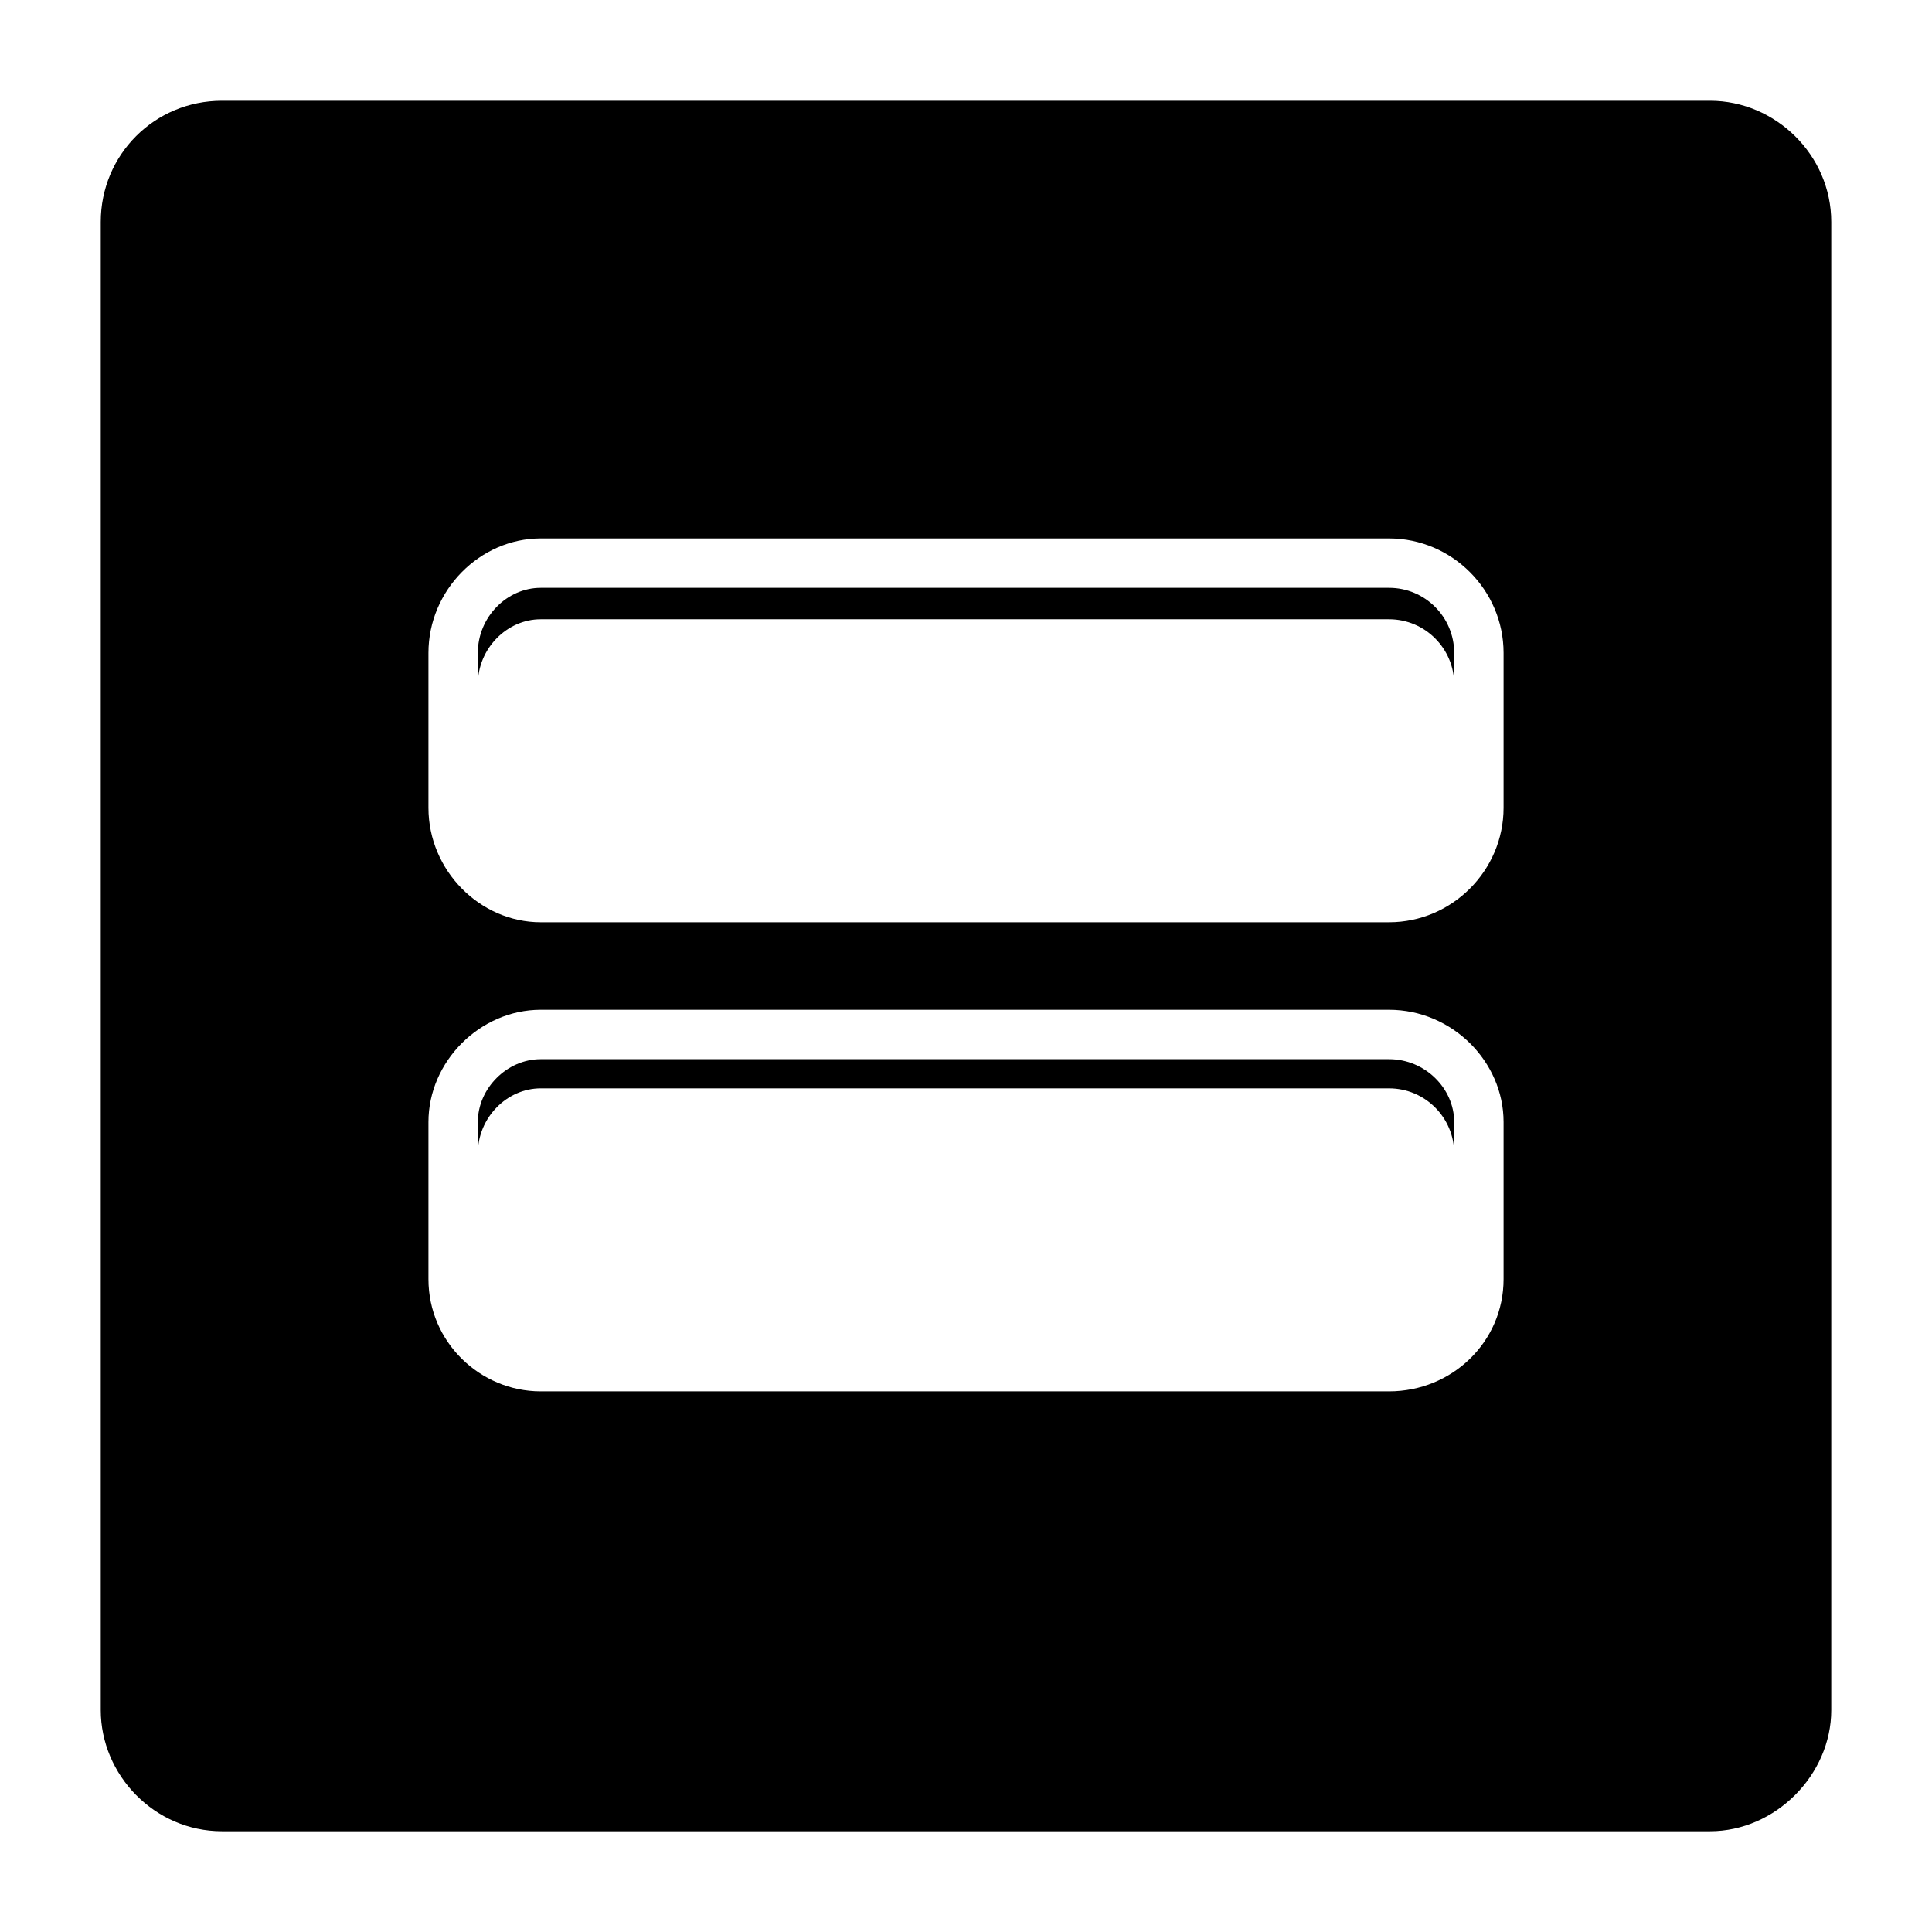
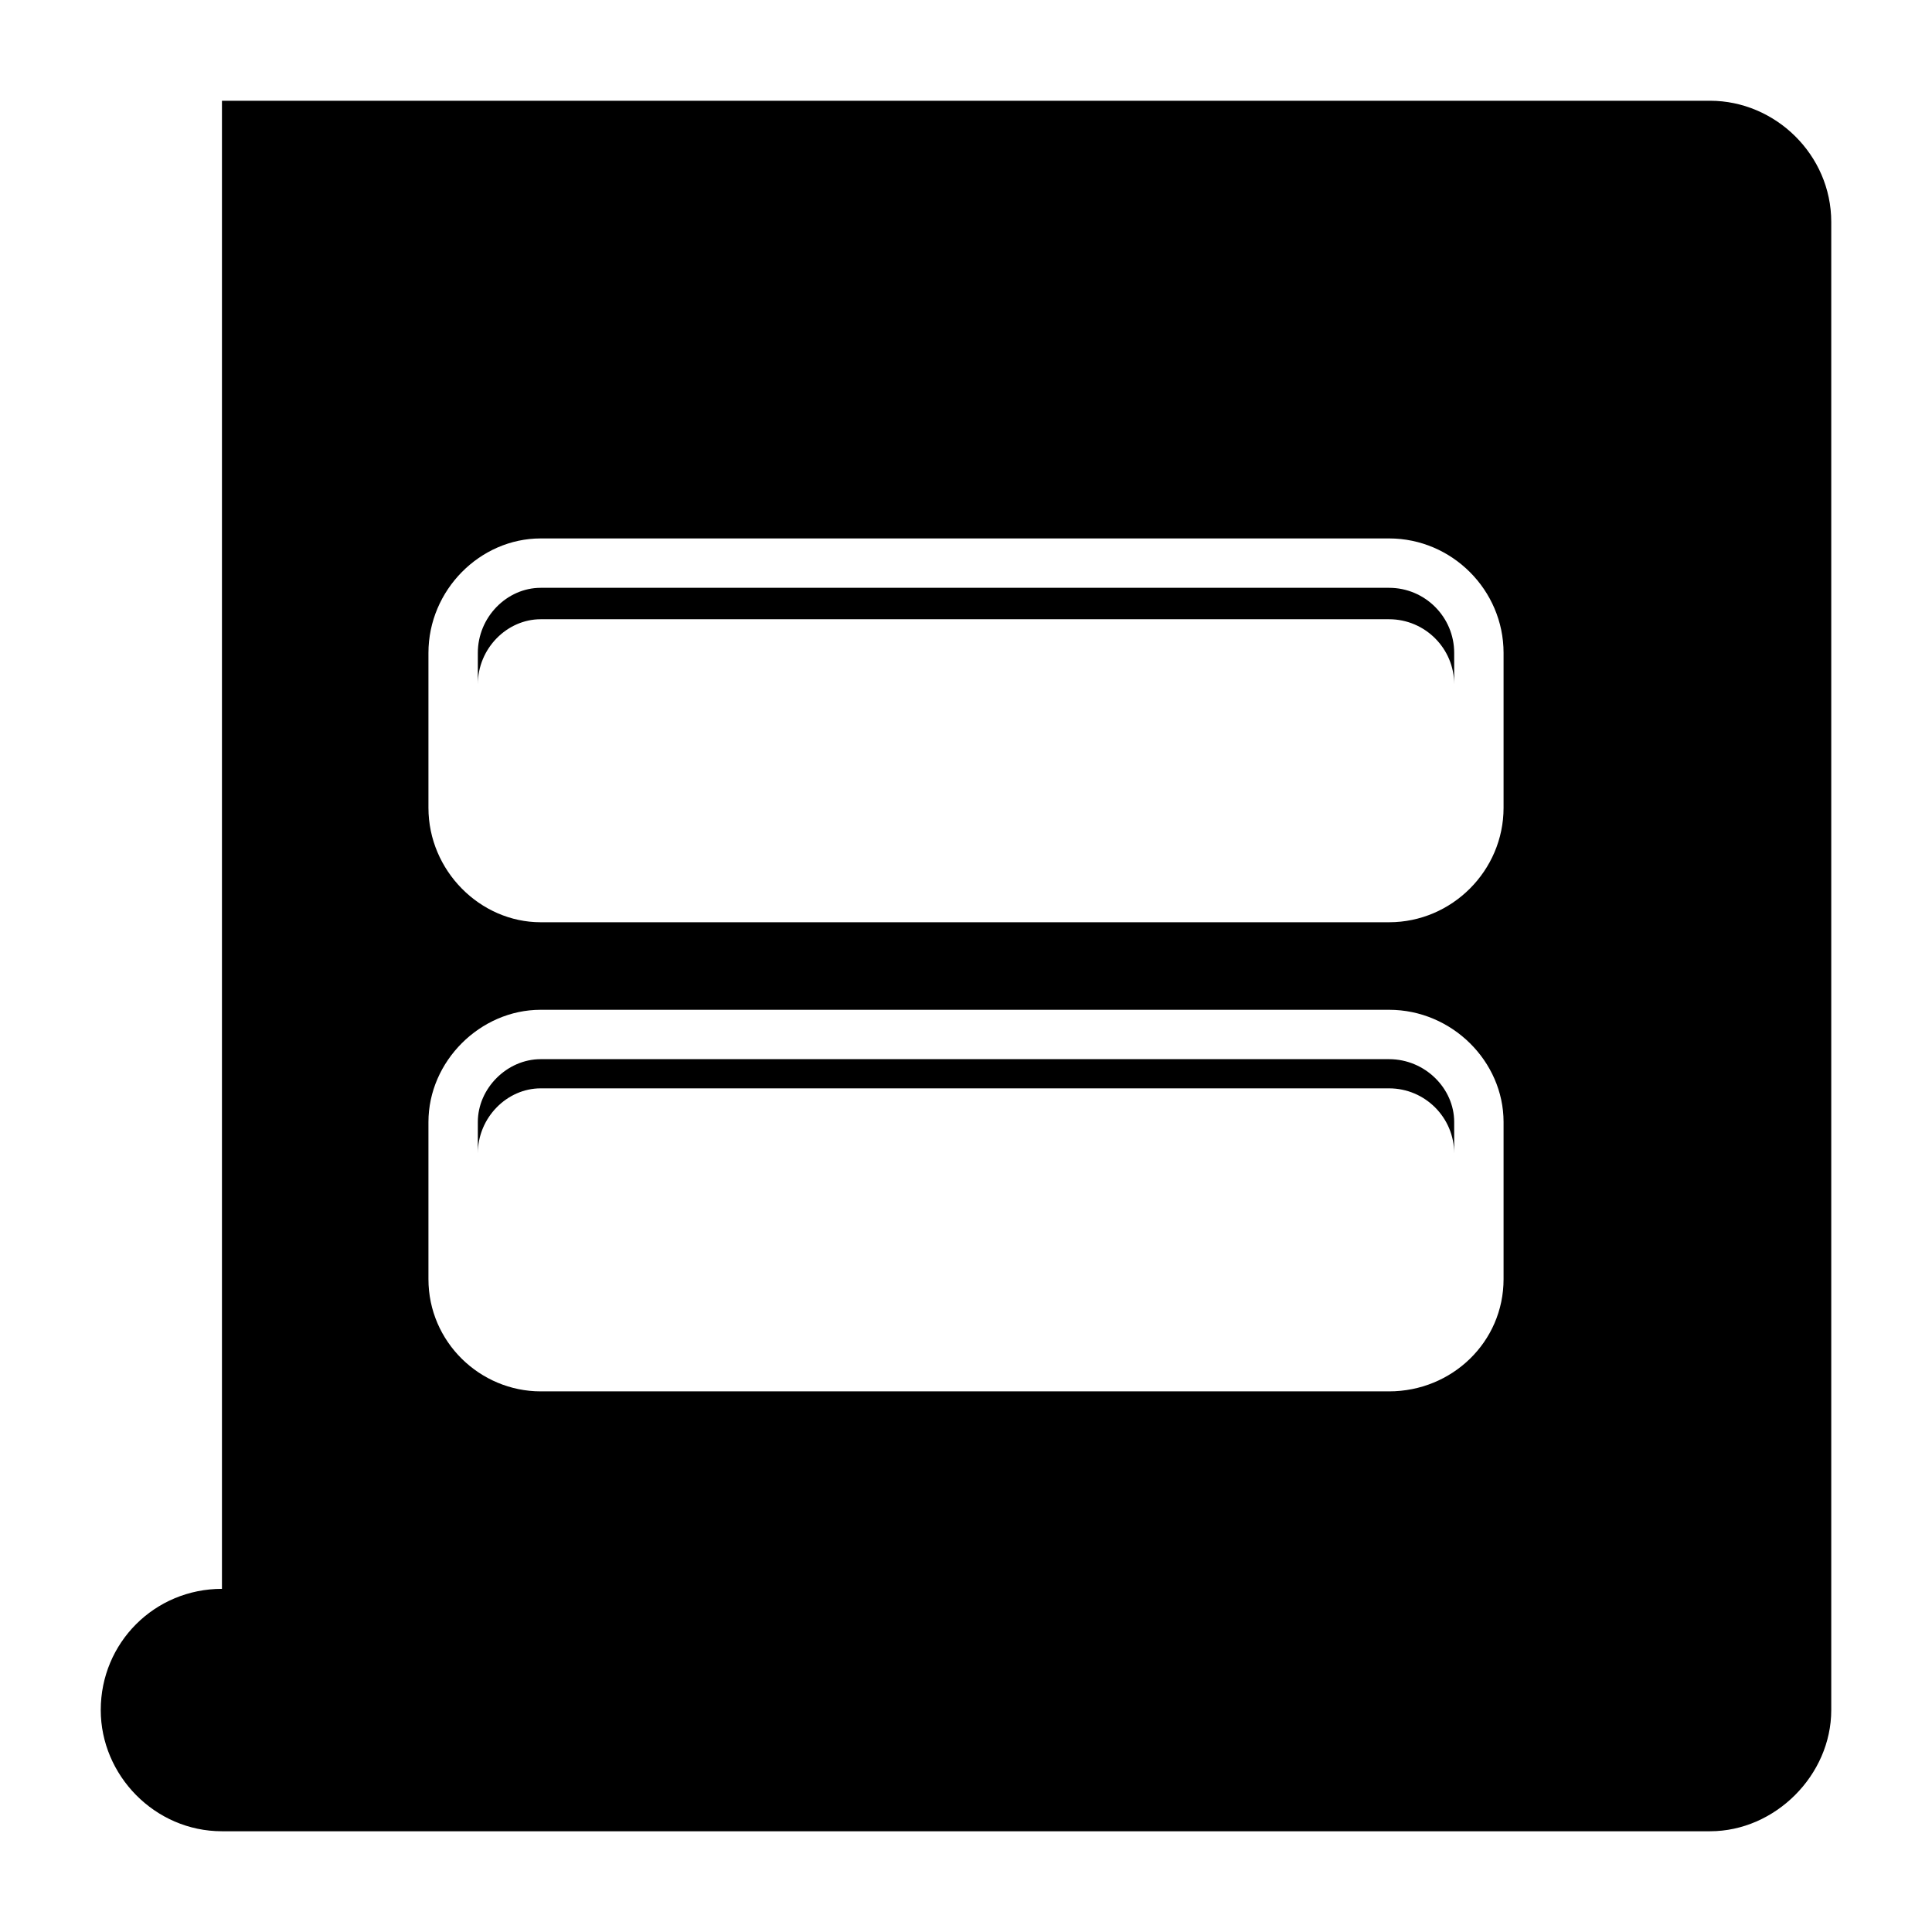
<svg xmlns="http://www.w3.org/2000/svg" fill="#000000" width="800px" height="800px" version="1.1" viewBox="144 144 512 512">
-   <path d="m202.82 170.7h394.36c17.25 0 32.121 14.277 32.121 32.121v394.36c0 17.25-14.871 32.121-32.121 32.121h-394.36c-17.844 0-32.121-14.871-32.121-32.121v-394.36c0-17.844 14.277-32.121 32.121-32.121zm84.465 115.99h224.84c16.656 0 30.336 13.68 30.336 30.336v41.043c0 16.656-13.68 30.336-30.336 30.336h-224.84c-16.059 0-29.742-13.68-29.742-30.336v-41.043c0-16.656 13.68-30.336 29.742-30.336zm0 21.414h224.84c9.516 0 17.25 7.734 17.25 17.25v-8.328c0-9.516-7.734-17.25-17.25-17.25h-224.84c-8.922 0-16.656 7.734-16.656 17.25v8.328c0-9.516 7.734-17.25 16.656-17.25zm0 103.5h224.84c16.656 0 30.336 13.68 30.336 29.742v41.637c0 16.656-13.68 29.742-30.336 29.742h-224.84c-16.059 0-29.742-13.086-29.742-29.742v-41.637c0-16.059 13.68-29.742 29.742-29.742zm0 20.82h224.84c9.516 0 17.25 7.734 17.25 17.25v-8.328c0-8.922-7.734-16.656-17.25-16.656h-224.84c-8.922 0-16.656 7.734-16.656 16.656v8.328c0-9.516 7.734-17.25 16.656-17.25z" fill-rule="evenodd" />
+   <path d="m202.82 170.7h394.36c17.25 0 32.121 14.277 32.121 32.121v394.36c0 17.25-14.871 32.121-32.121 32.121h-394.36c-17.844 0-32.121-14.871-32.121-32.121c0-17.844 14.277-32.121 32.121-32.121zm84.465 115.99h224.84c16.656 0 30.336 13.68 30.336 30.336v41.043c0 16.656-13.68 30.336-30.336 30.336h-224.84c-16.059 0-29.742-13.68-29.742-30.336v-41.043c0-16.656 13.68-30.336 29.742-30.336zm0 21.414h224.84c9.516 0 17.25 7.734 17.25 17.25v-8.328c0-9.516-7.734-17.25-17.25-17.25h-224.84c-8.922 0-16.656 7.734-16.656 17.25v8.328c0-9.516 7.734-17.25 16.656-17.25zm0 103.5h224.84c16.656 0 30.336 13.68 30.336 29.742v41.637c0 16.656-13.68 29.742-30.336 29.742h-224.84c-16.059 0-29.742-13.086-29.742-29.742v-41.637c0-16.059 13.68-29.742 29.742-29.742zm0 20.82h224.84c9.516 0 17.25 7.734 17.25 17.25v-8.328c0-8.922-7.734-16.656-17.25-16.656h-224.84c-8.922 0-16.656 7.734-16.656 16.656v8.328c0-9.516 7.734-17.25 16.656-17.25z" fill-rule="evenodd" />
</svg>